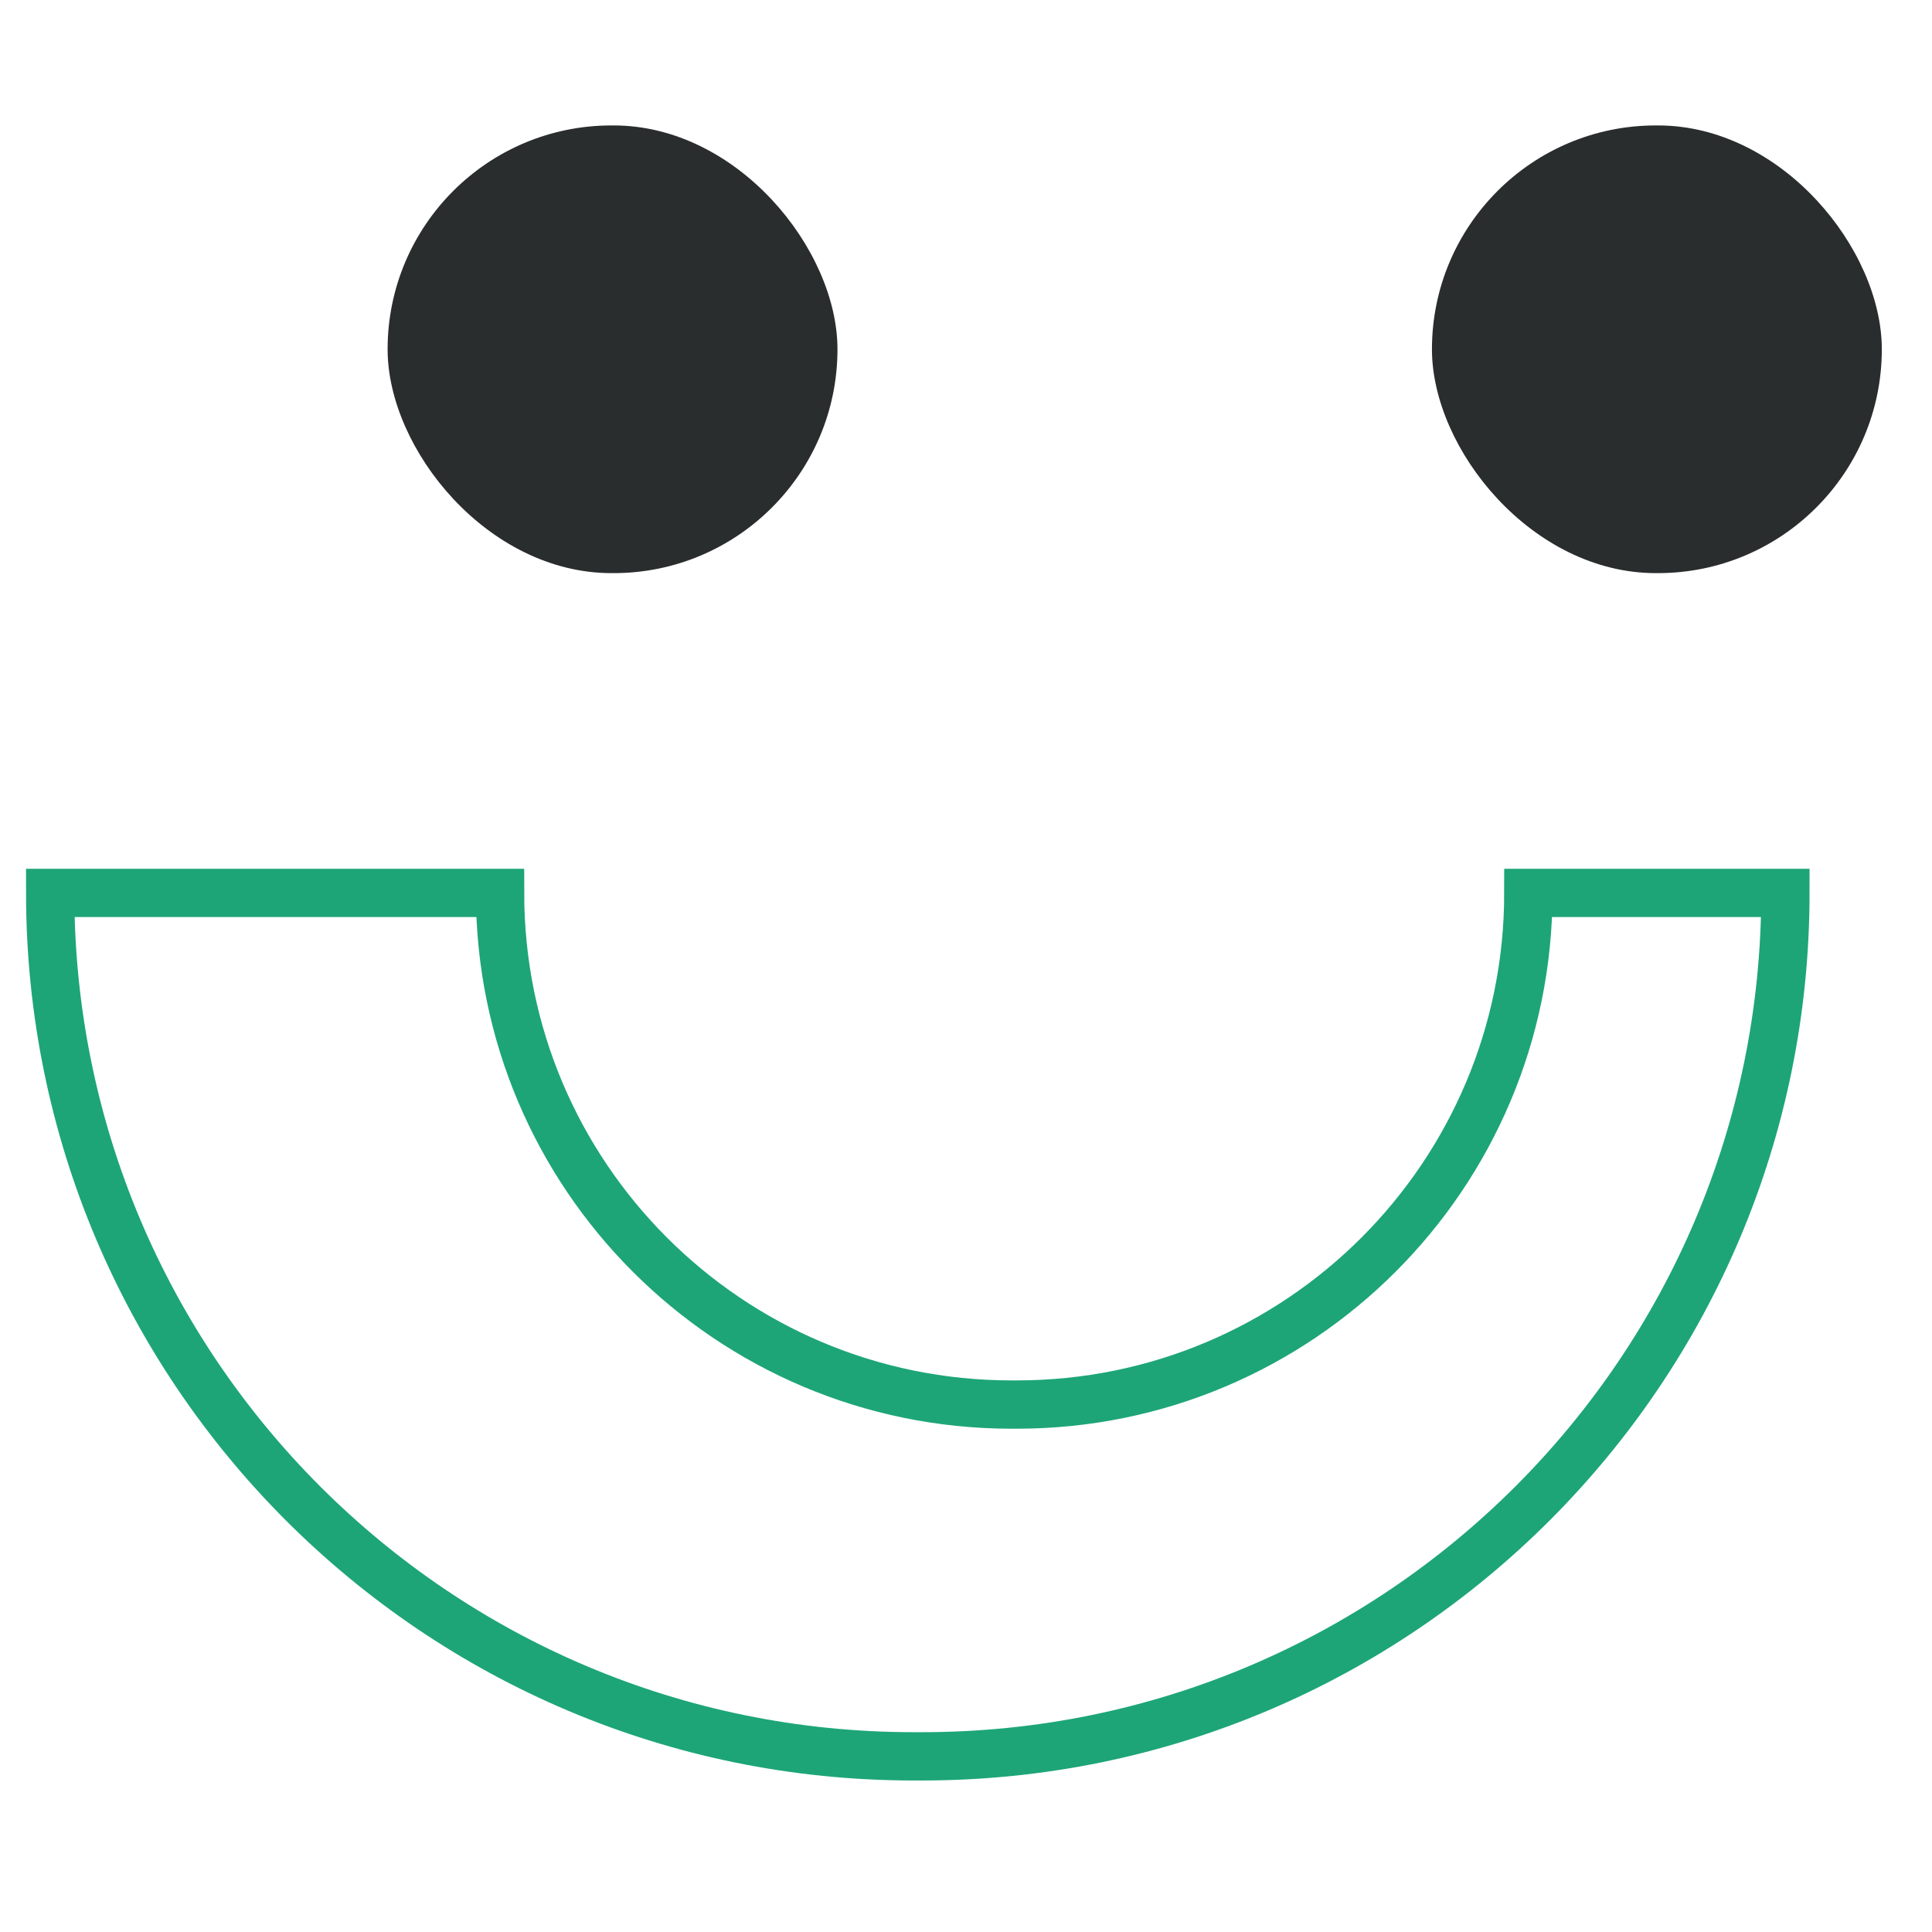
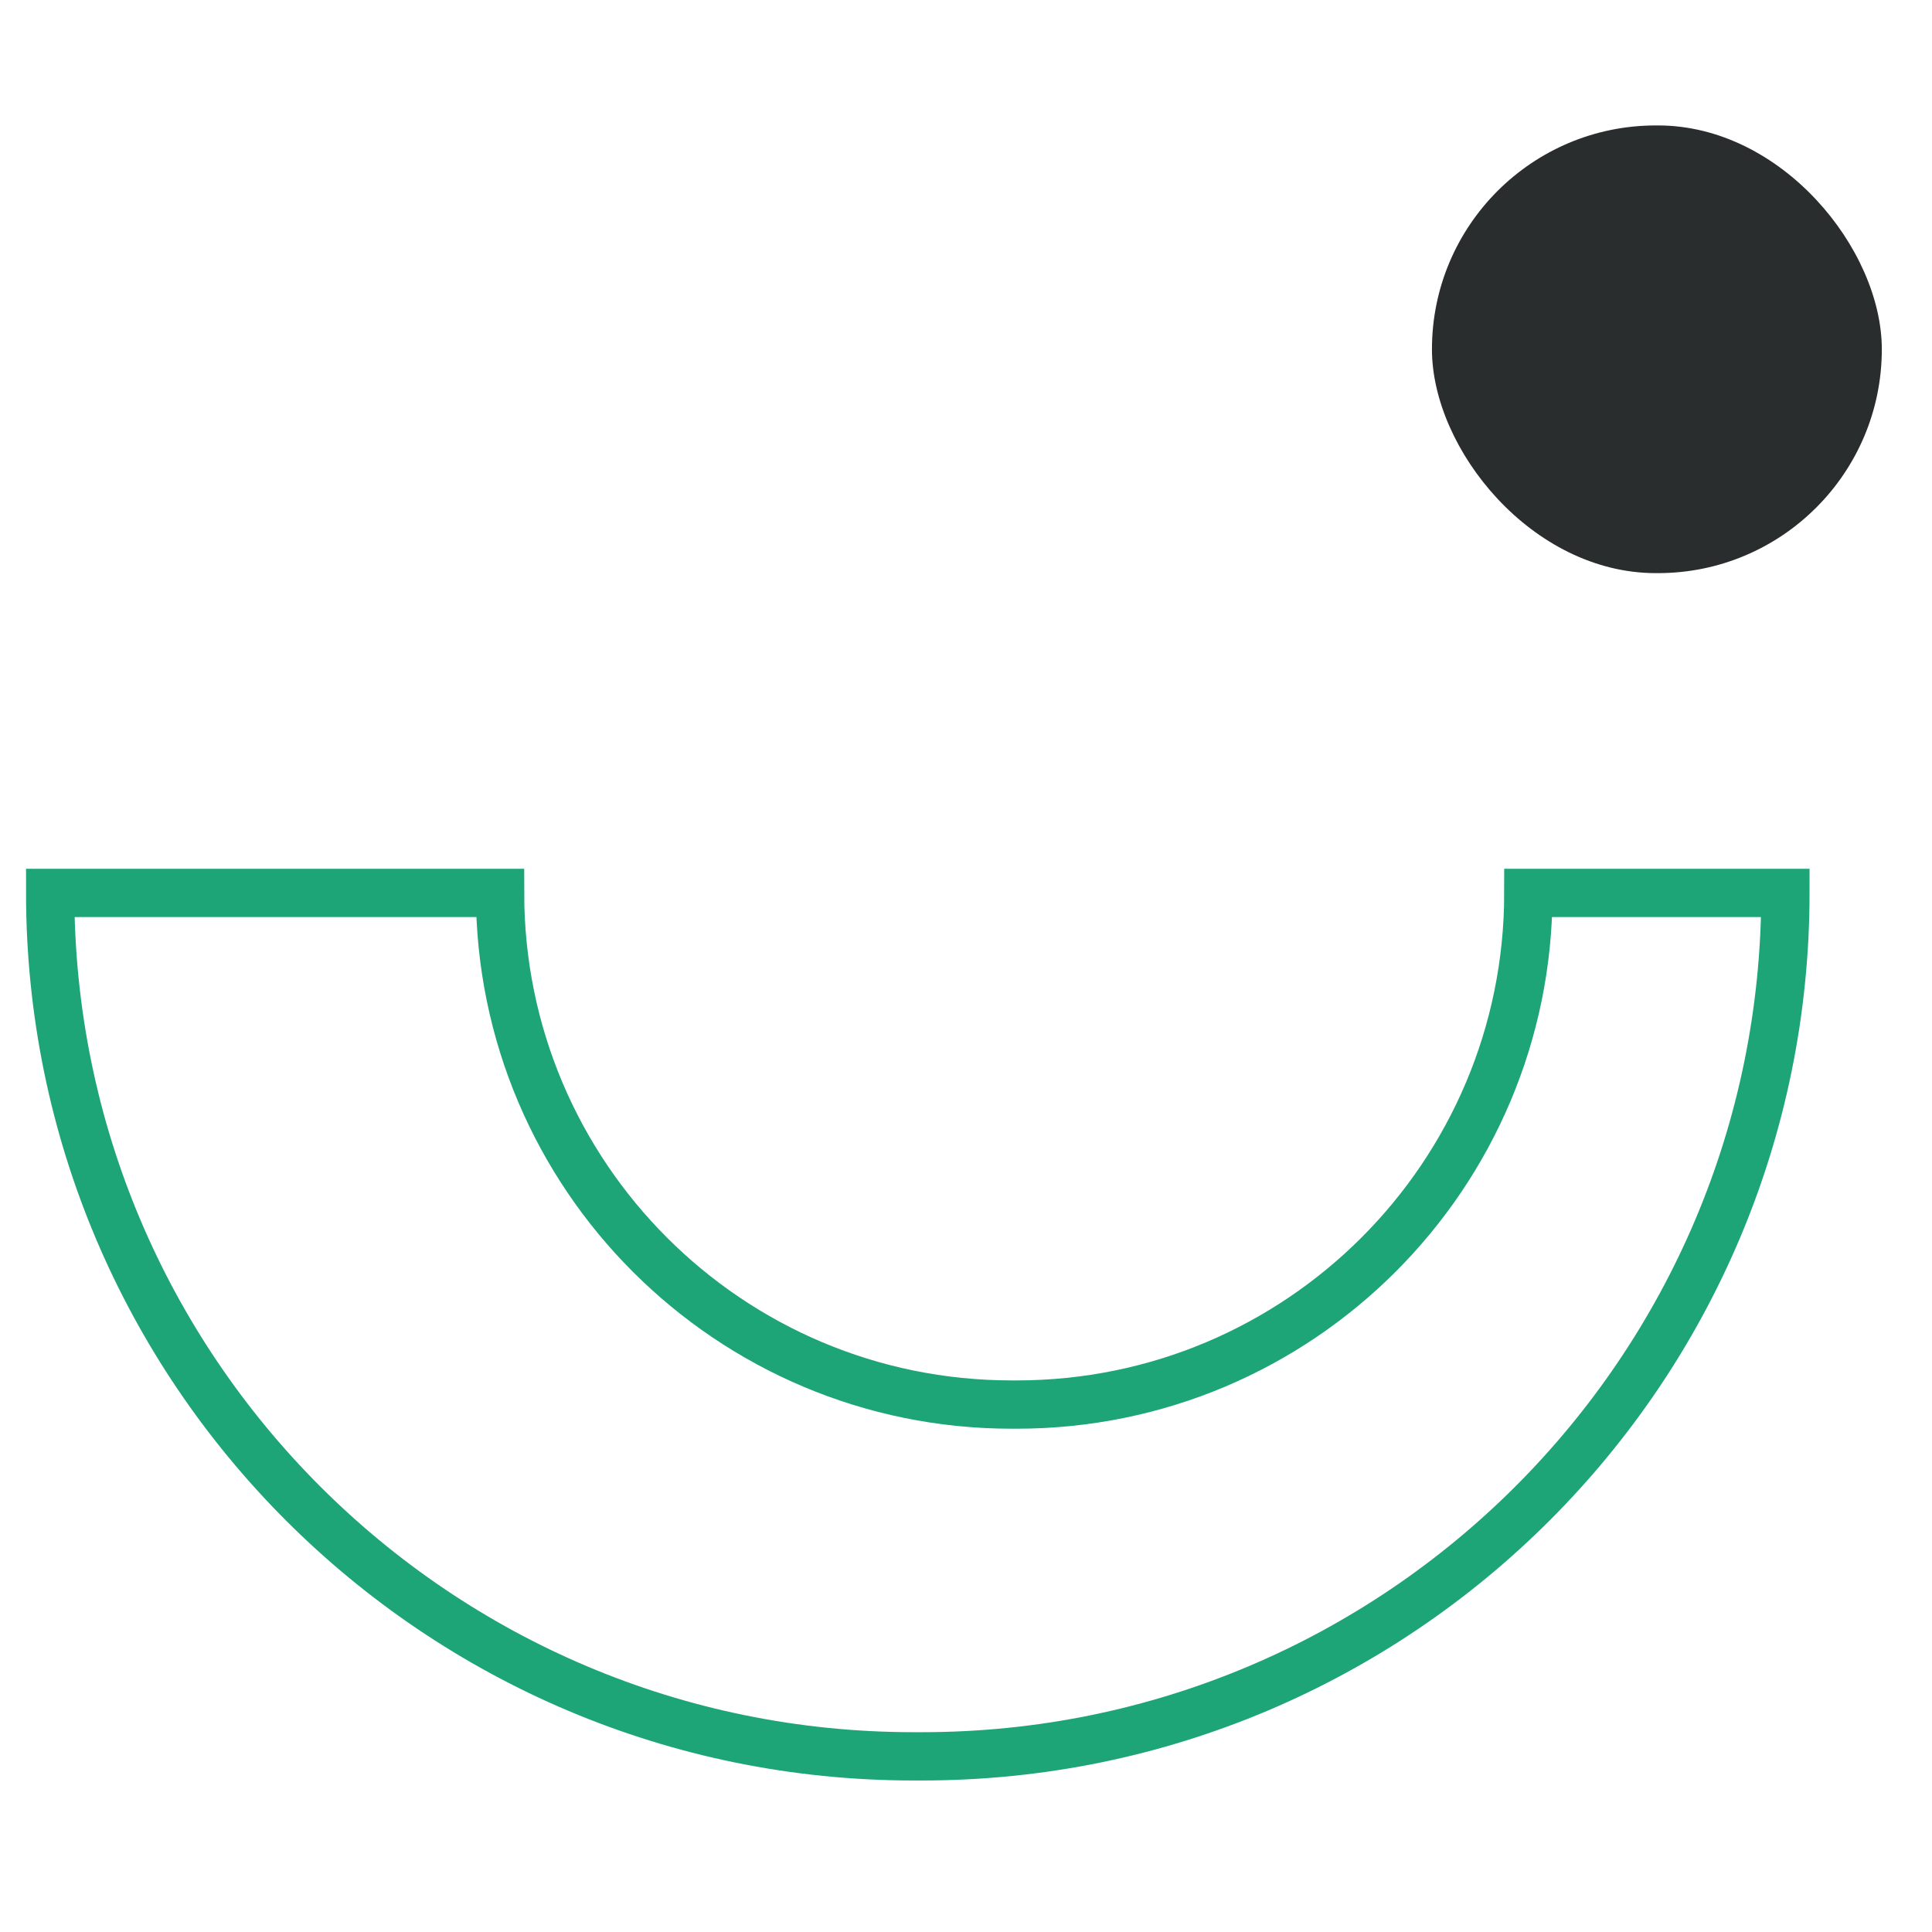
<svg xmlns="http://www.w3.org/2000/svg" width="40" height="40" viewBox="0 0 40 40">
  <g transform="translate(1.039 2.597)" fill="none" fill-rule="evenodd">
    <path d="M9.314 15.89c0 5.85 4.743 10.593 10.594 10.593h.102c5.851 0 10.594-4.742 10.594-10.593h5.322c0 9.873-8.003 17.876-17.876 17.876h-.174C8.003 33.766 0 25.763 0 15.89z" stroke="#1DA578" />
    <rect fill="#2A2D2D" x="28.608" width="9.314" height="9.269" rx="4.635" />
-     <rect fill="#2A2D2D" x="6.986" width="9.314" height="9.269" rx="4.635" />
  </g>
</svg>